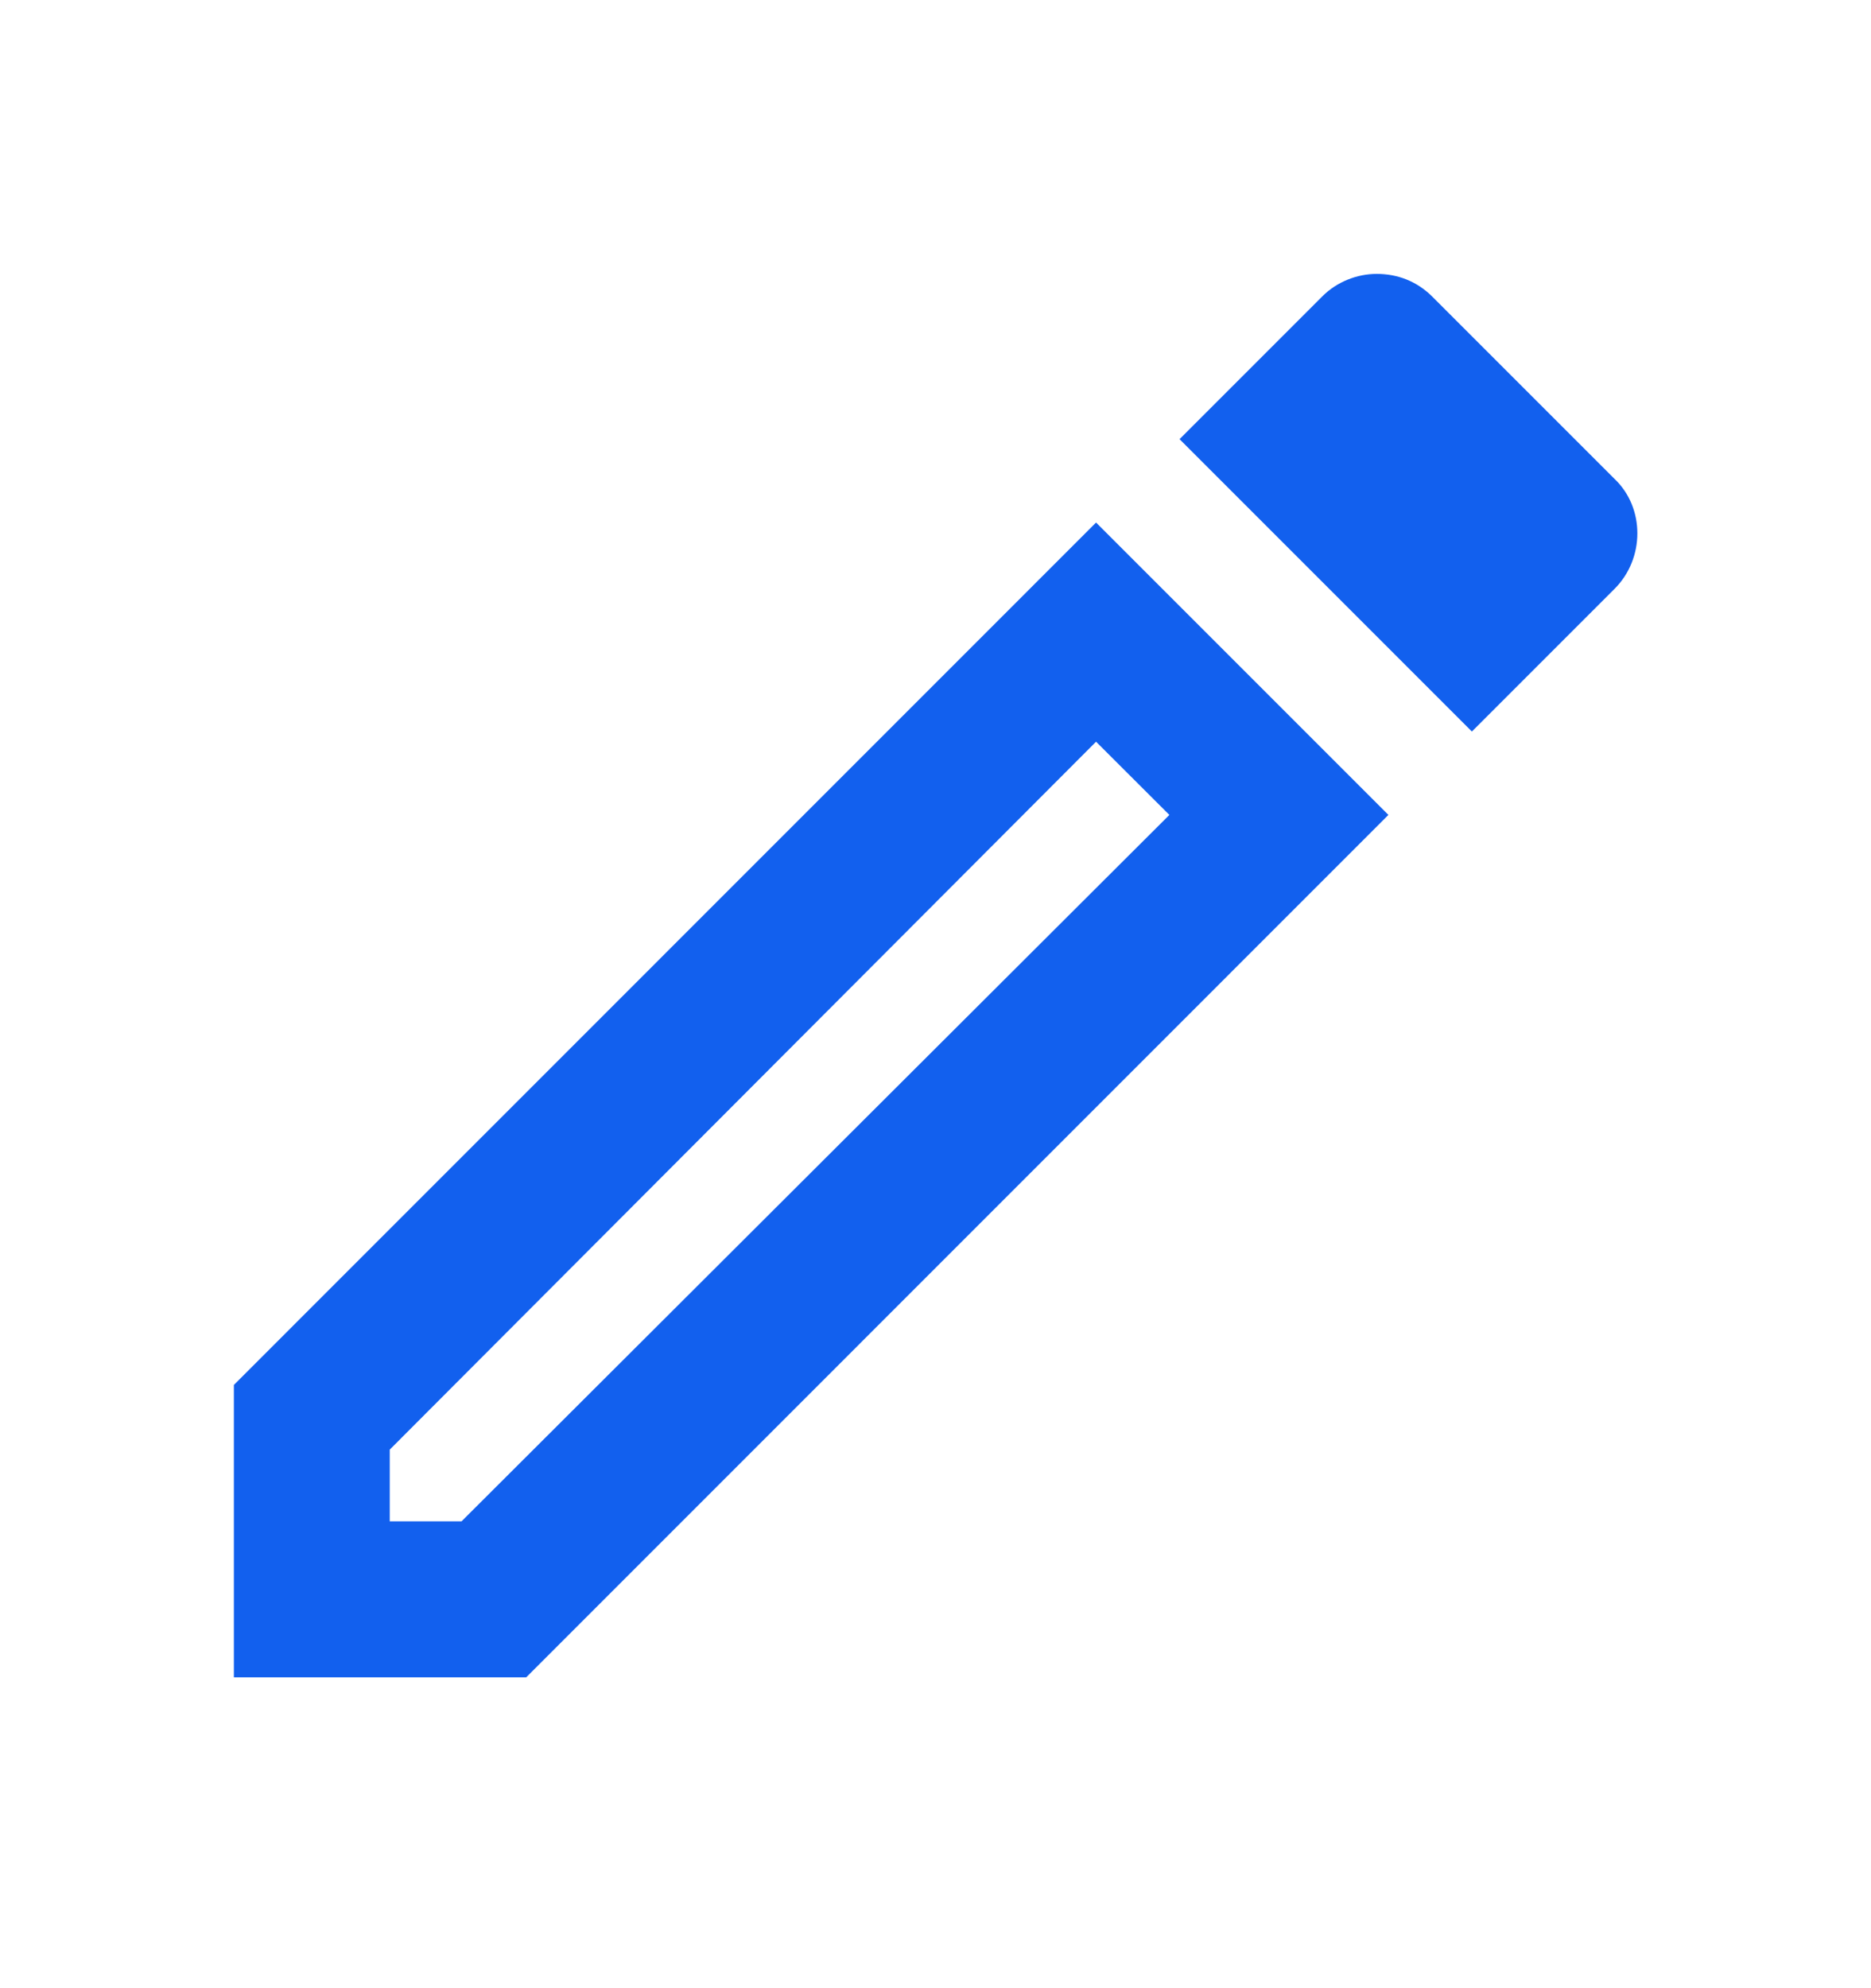
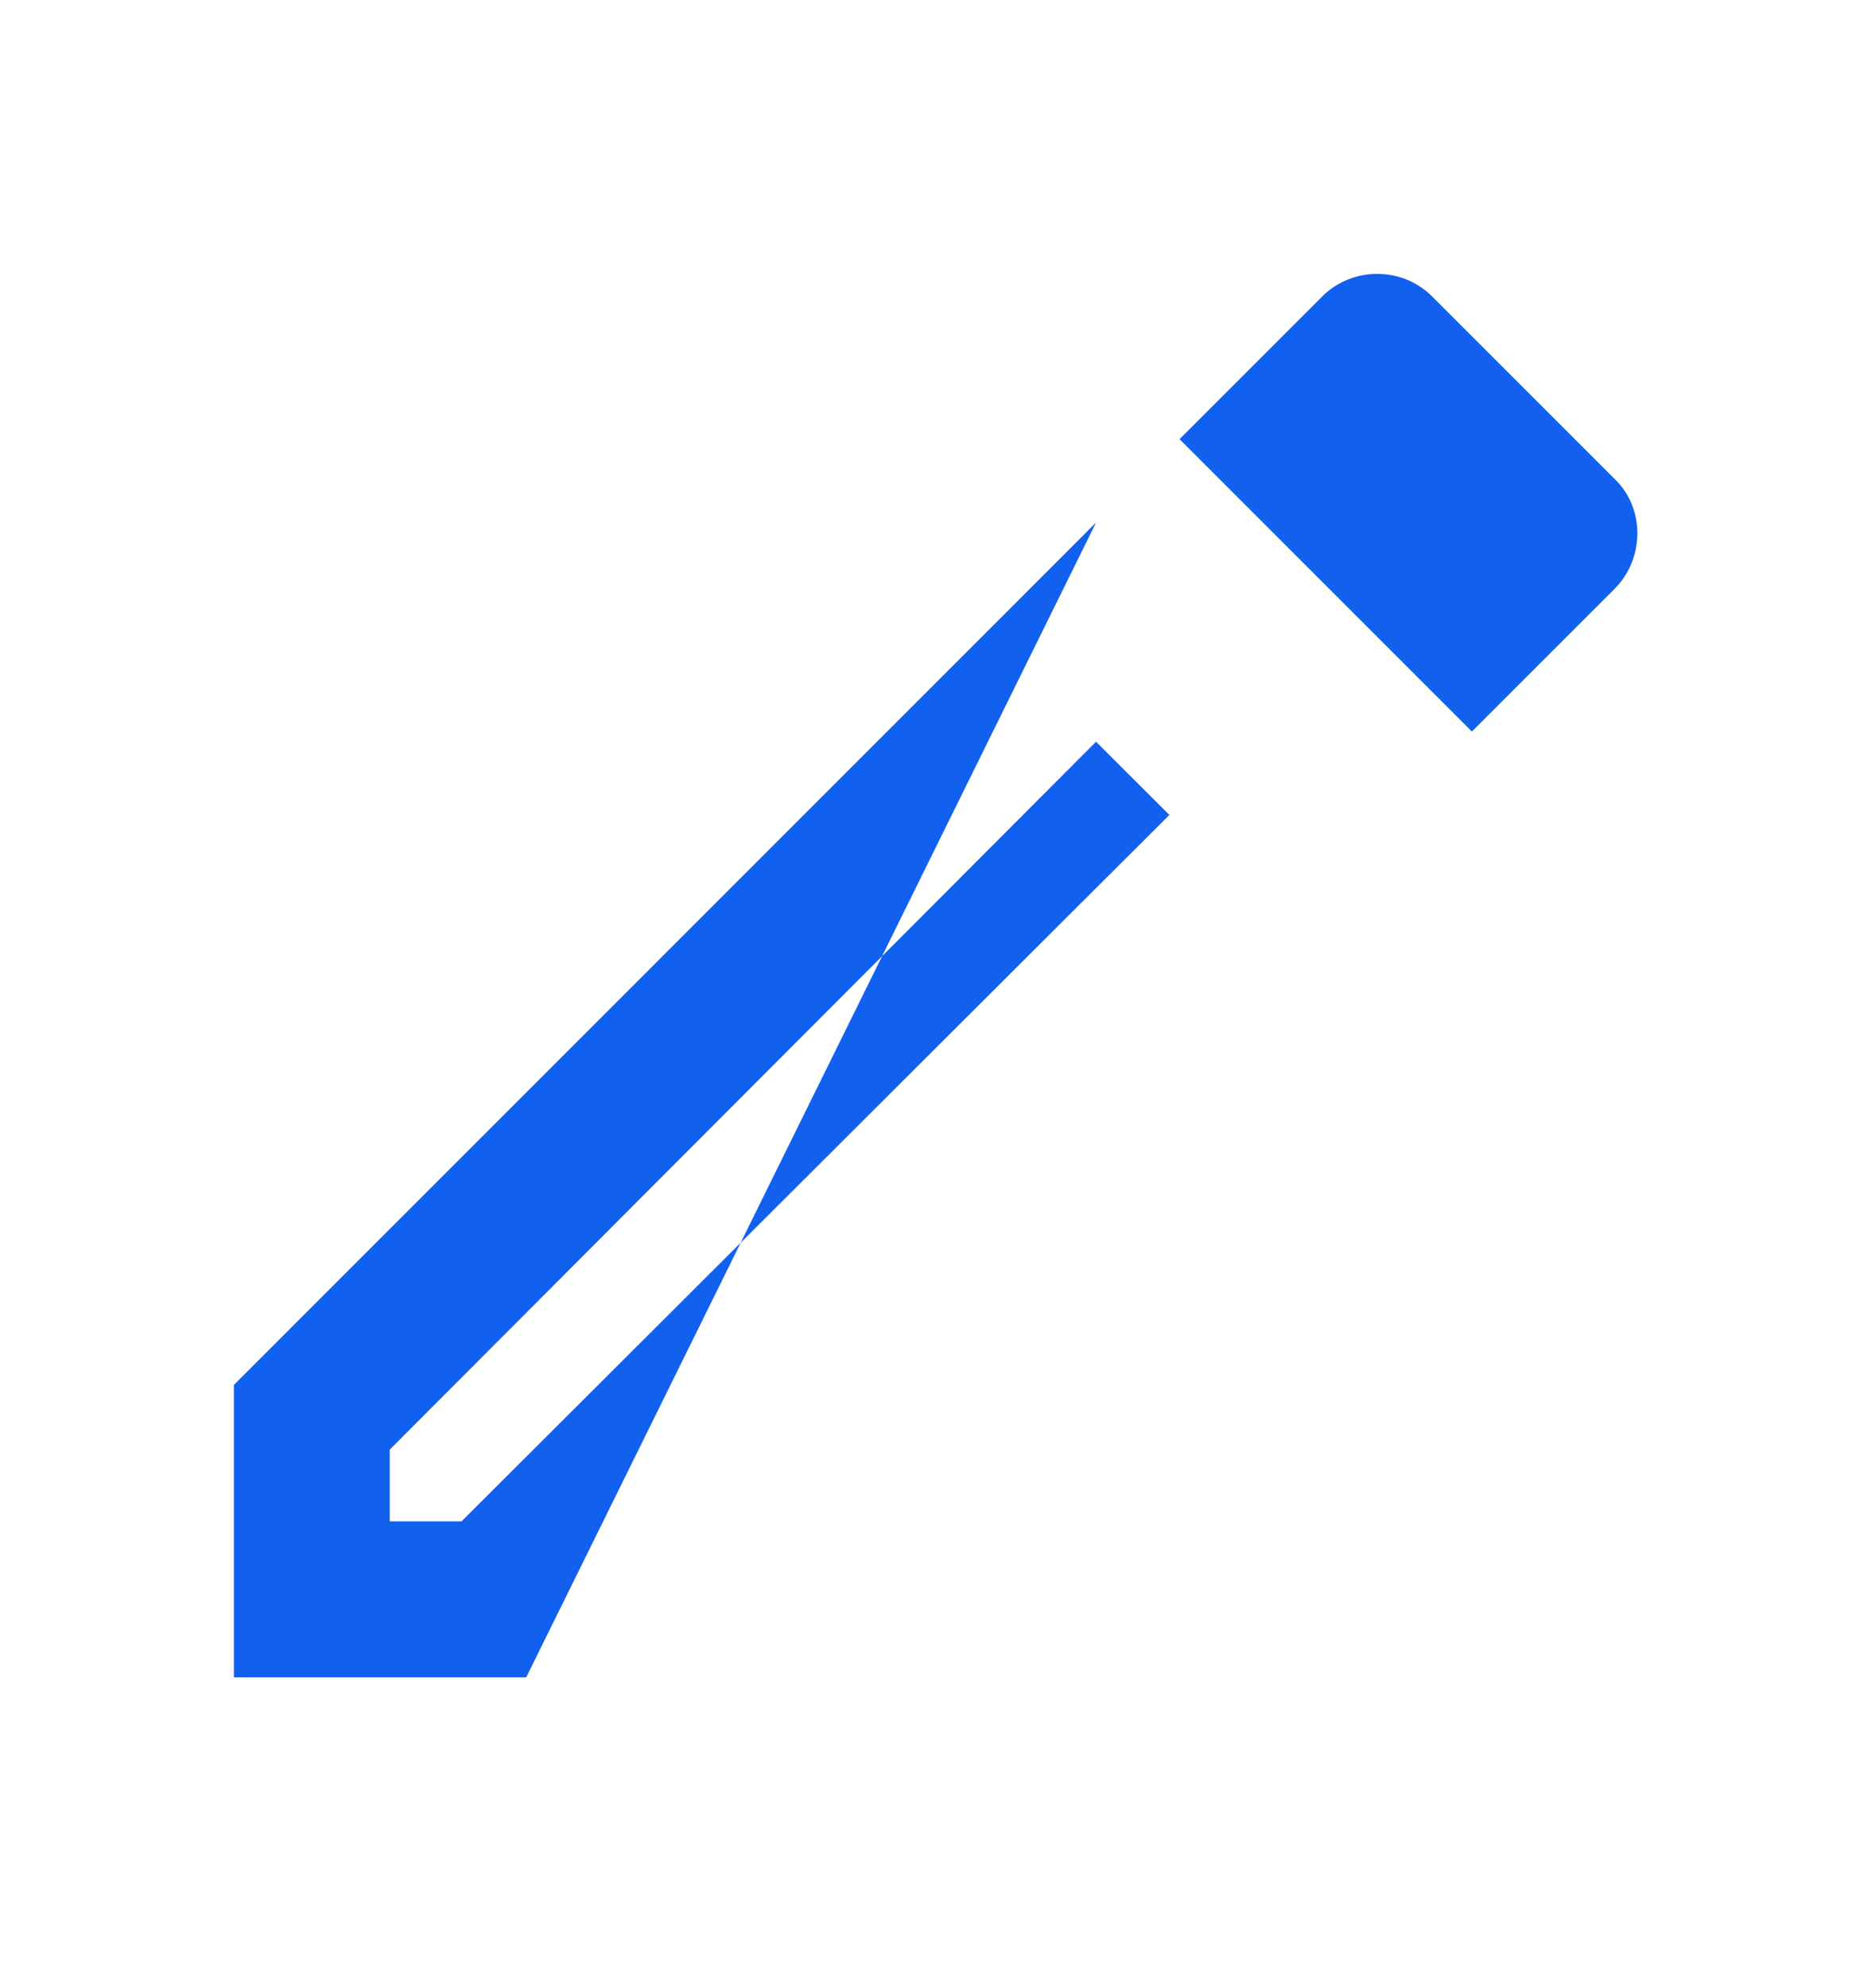
<svg xmlns="http://www.w3.org/2000/svg" width="16" height="17" viewBox="0 0 16 17" fill="none">
-   <path d="M9.373 6.342L10 6.968L3.947 13.008H3.333V12.395L9.373 6.342ZM11.773 2.342C11.607 2.342 11.433 2.408 11.307 2.535L10.087 3.755L12.587 6.255L13.807 5.035C14.067 4.775 14.067 4.342 13.807 4.095L12.247 2.535C12.113 2.402 11.947 2.342 11.773 2.342ZM9.373 4.468L2 11.842V14.342H4.5L11.873 6.968L9.373 4.468Z" fill="#1260EE" />
+   <path d="M9.373 6.342L10 6.968L3.947 13.008H3.333V12.395L9.373 6.342ZM11.773 2.342C11.607 2.342 11.433 2.408 11.307 2.535L10.087 3.755L12.587 6.255L13.807 5.035C14.067 4.775 14.067 4.342 13.807 4.095L12.247 2.535C12.113 2.402 11.947 2.342 11.773 2.342ZM9.373 4.468L2 11.842V14.342H4.5L9.373 4.468Z" fill="#1260EE" />
</svg>